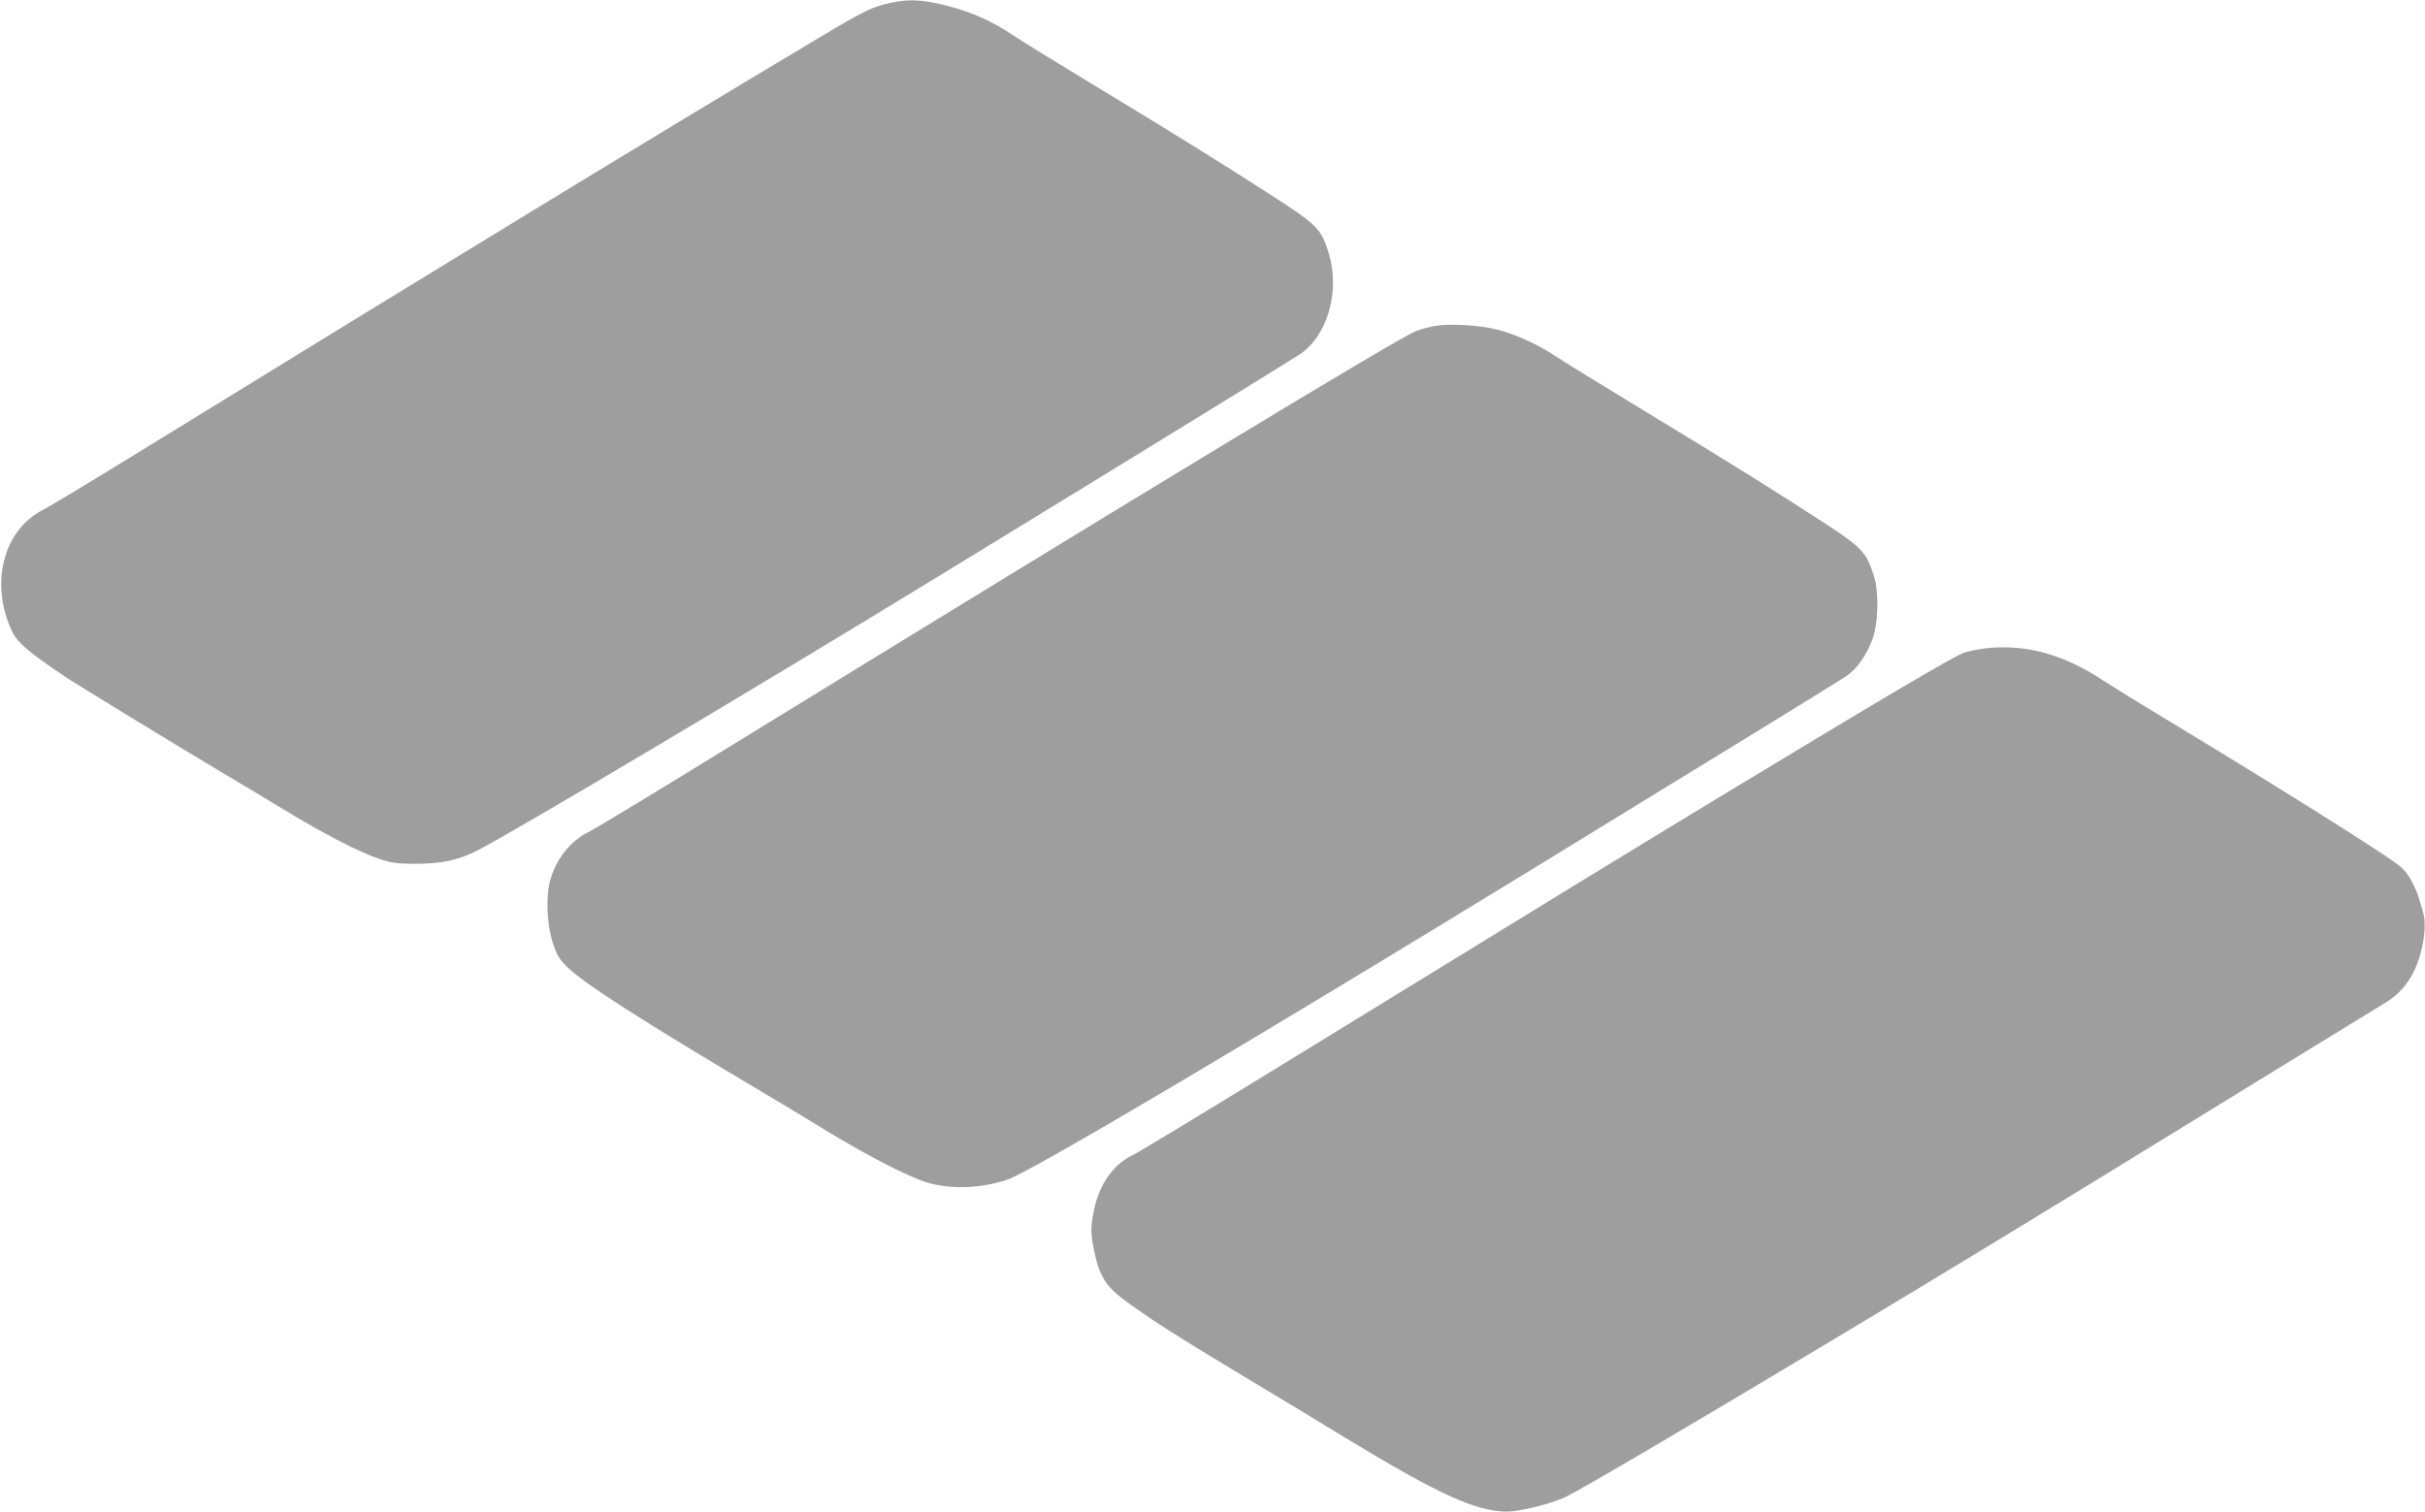
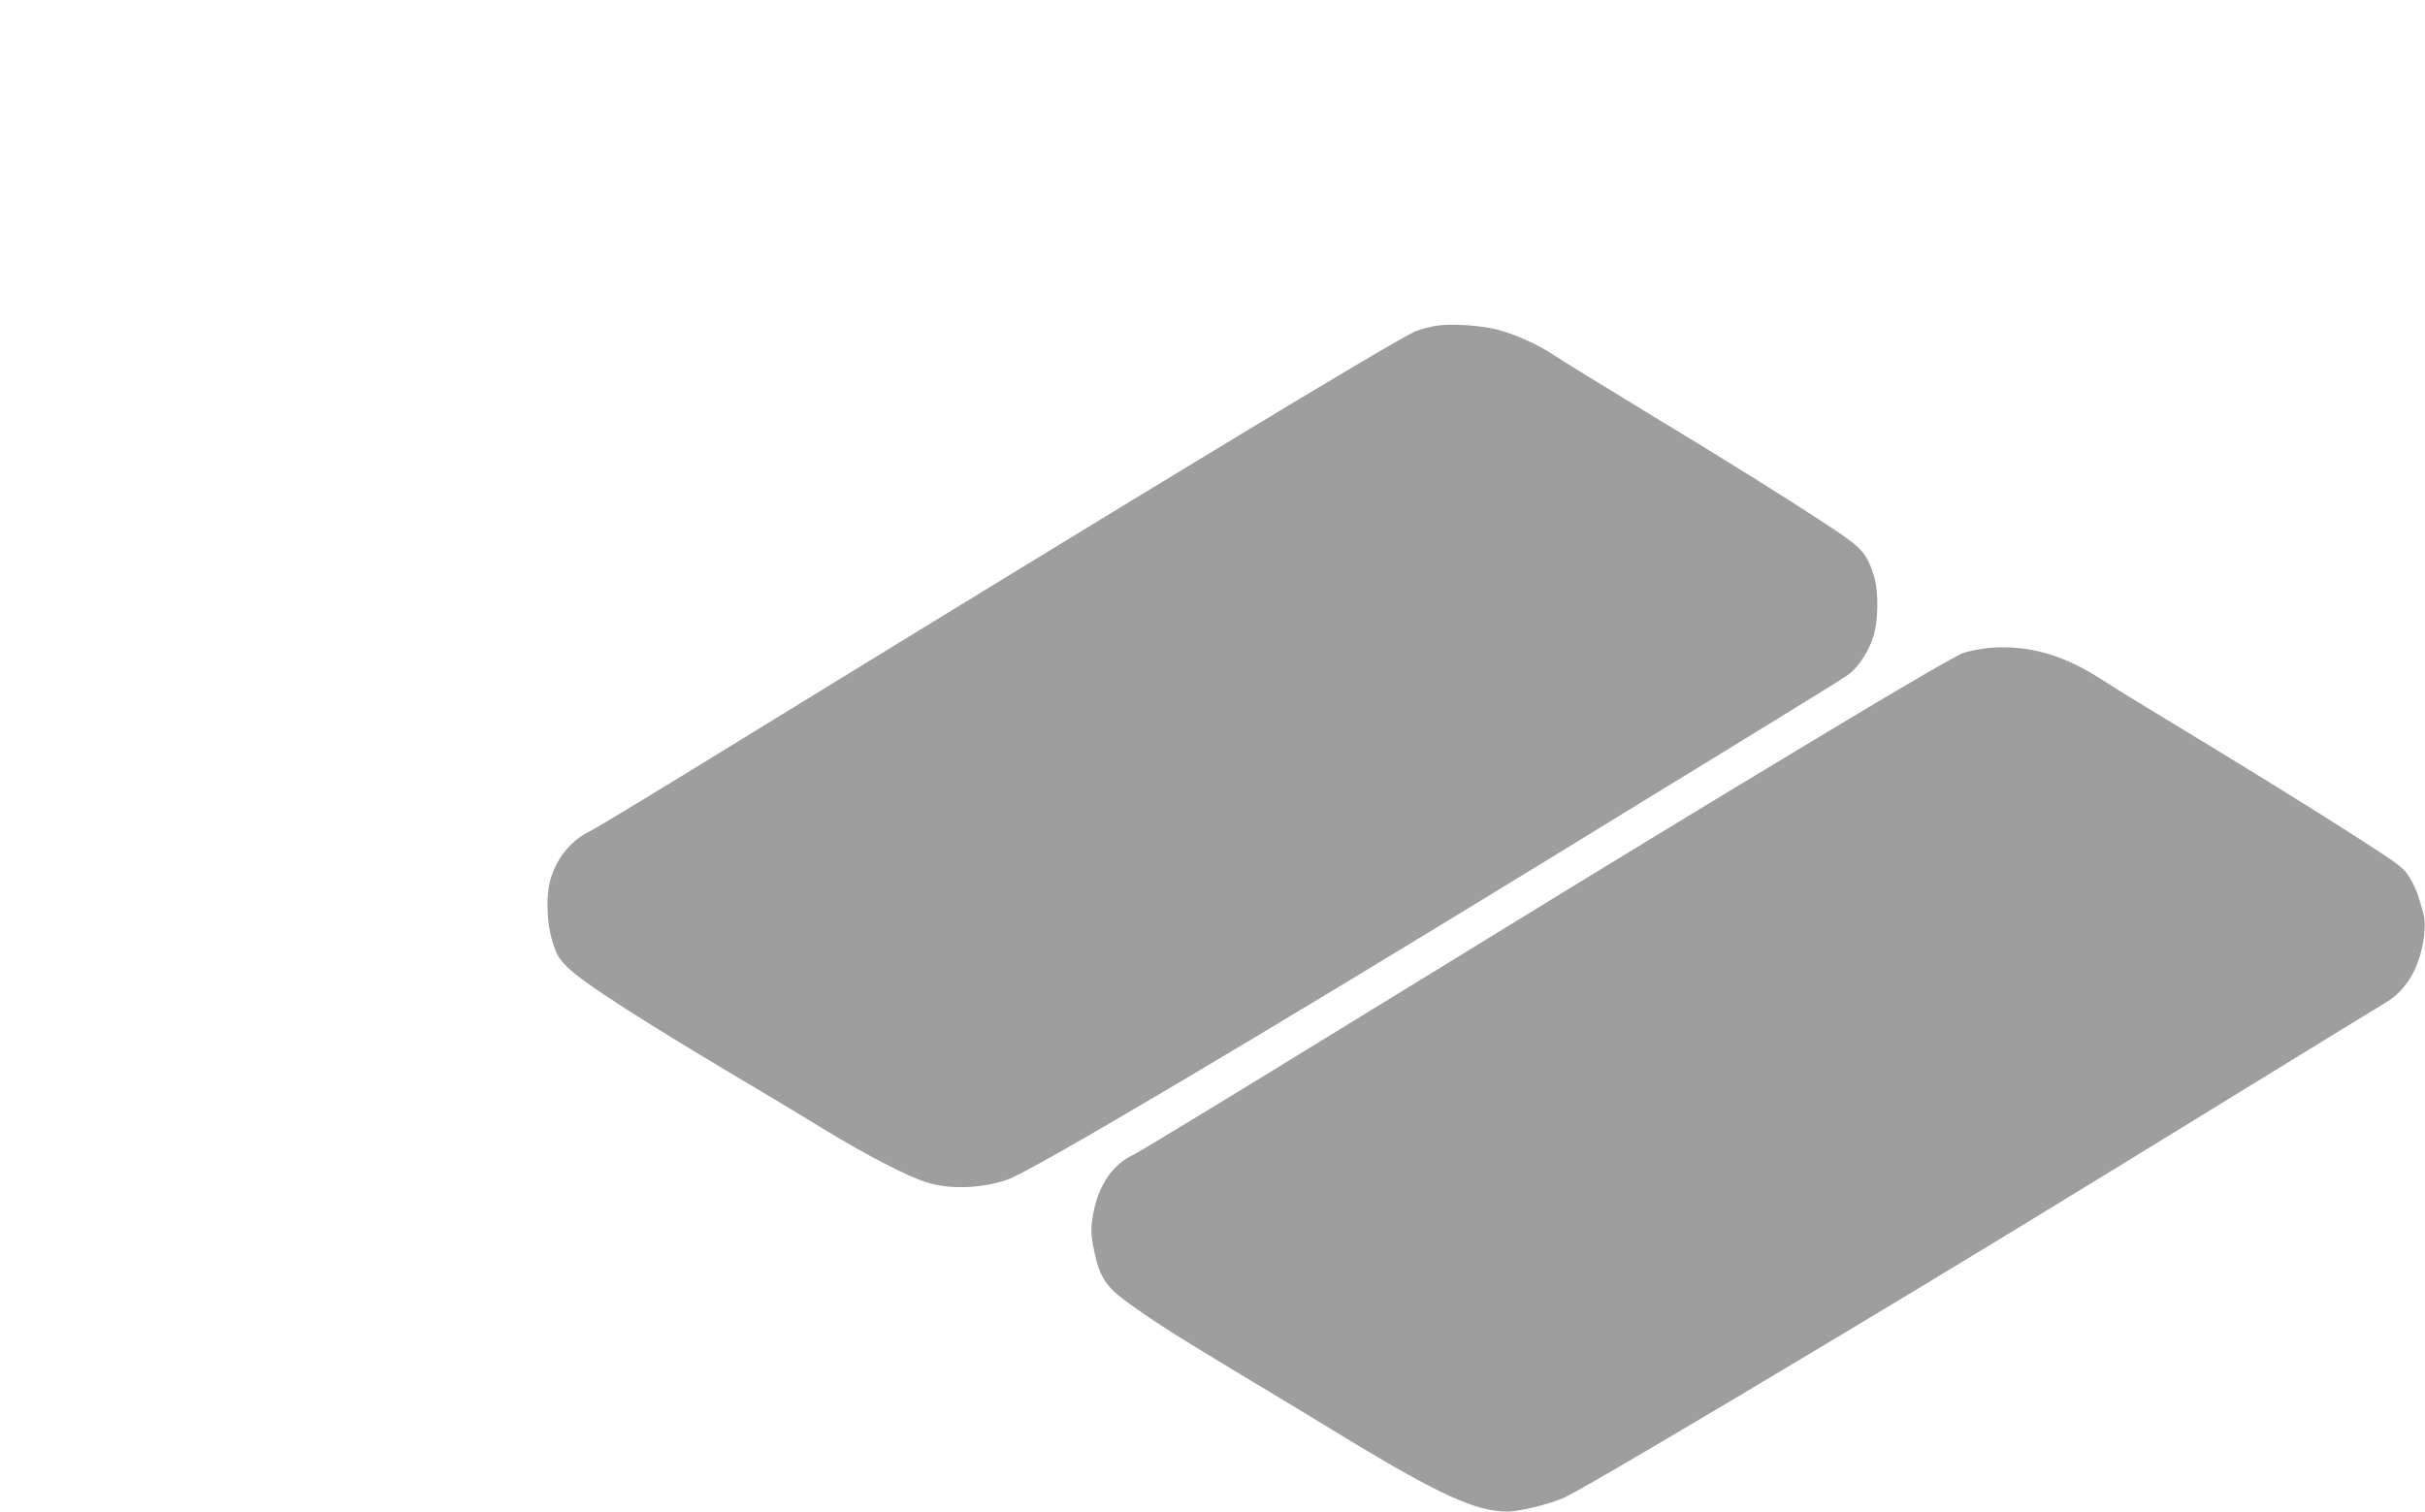
<svg xmlns="http://www.w3.org/2000/svg" version="1.0" width="1280pt" height="798pt" viewBox="0 0 1280 798" preserveAspectRatio="xMidYMid meet">
  <g transform="translate(0,798) scale(0.1,-0.1)" fill="#9e9e9e" stroke="none">
-     <path d="M4660 7955 c-73 -20 -125 -47 -365 -191 -846 -505 -1933 -1168 -3574 -2178 -239 -147 -461 -281 -493 -297 -213 -108 -284 -394 -162 -647 27 -55 88 -107 274 -232 64 -43 577 -356 835 -510 72 -42 213 -127 315 -189 211 -129 406 -230 514 -266 63 -21 93 -25 193 -25 134 0 223 19 326 72 175 88 1495 873 2467 1468 874 534 1821 1116 1870 1149 148 98 215 336 153 536 -41 130 -57 146 -316 313 -280 180 -494 313 -937 581 -184 112 -372 227 -416 257 -112 75 -216 120 -350 155 -138 35 -215 36 -334 4z" />
    <path d="M7579 6260 c-31 -5 -78 -17 -105 -28 -92 -35 -1435 -849 -3604 -2182 -388 -239 -731 -447 -763 -462 -100 -49 -179 -152 -206 -269 -20 -85 -13 -220 15 -310 22 -70 34 -90 77 -133 89 -88 400 -287 1022 -656 72 -42 225 -135 340 -205 218 -133 427 -241 530 -275 123 -40 287 -36 431 12 121 39 1325 753 2856 1691 255 157 706 433 1003 615 297 182 558 343 579 359 48 34 97 104 127 181 33 85 38 248 11 339 -39 125 -62 151 -255 277 -229 150 -489 313 -971 605 -220 134 -427 261 -459 283 -82 56 -212 115 -304 138 -90 23 -244 33 -324 20z" />
    <path d="M10493 4559 c-39 -4 -95 -15 -125 -24 -52 -18 -429 -240 -1238 -730 -630 -382 -819 -498 -2410 -1475 -382 -234 -716 -437 -743 -449 -100 -48 -173 -151 -202 -286 -19 -89 -19 -128 1 -222 26 -126 61 -183 156 -254 134 -99 256 -178 613 -393 187 -112 439 -264 559 -338 491 -298 688 -388 852 -388 63 0 226 40 301 74 78 36 648 371 1398 821 665 399 1085 654 2265 1380 338 208 641 393 672 412 61 36 113 92 147 160 50 99 73 244 51 317 -7 23 -19 62 -26 87 -8 25 -29 70 -47 99 -29 48 -52 65 -272 207 -251 161 -600 377 -1015 628 -135 81 -282 172 -328 202 -207 137 -400 191 -609 172z" />
  </g>
</svg>